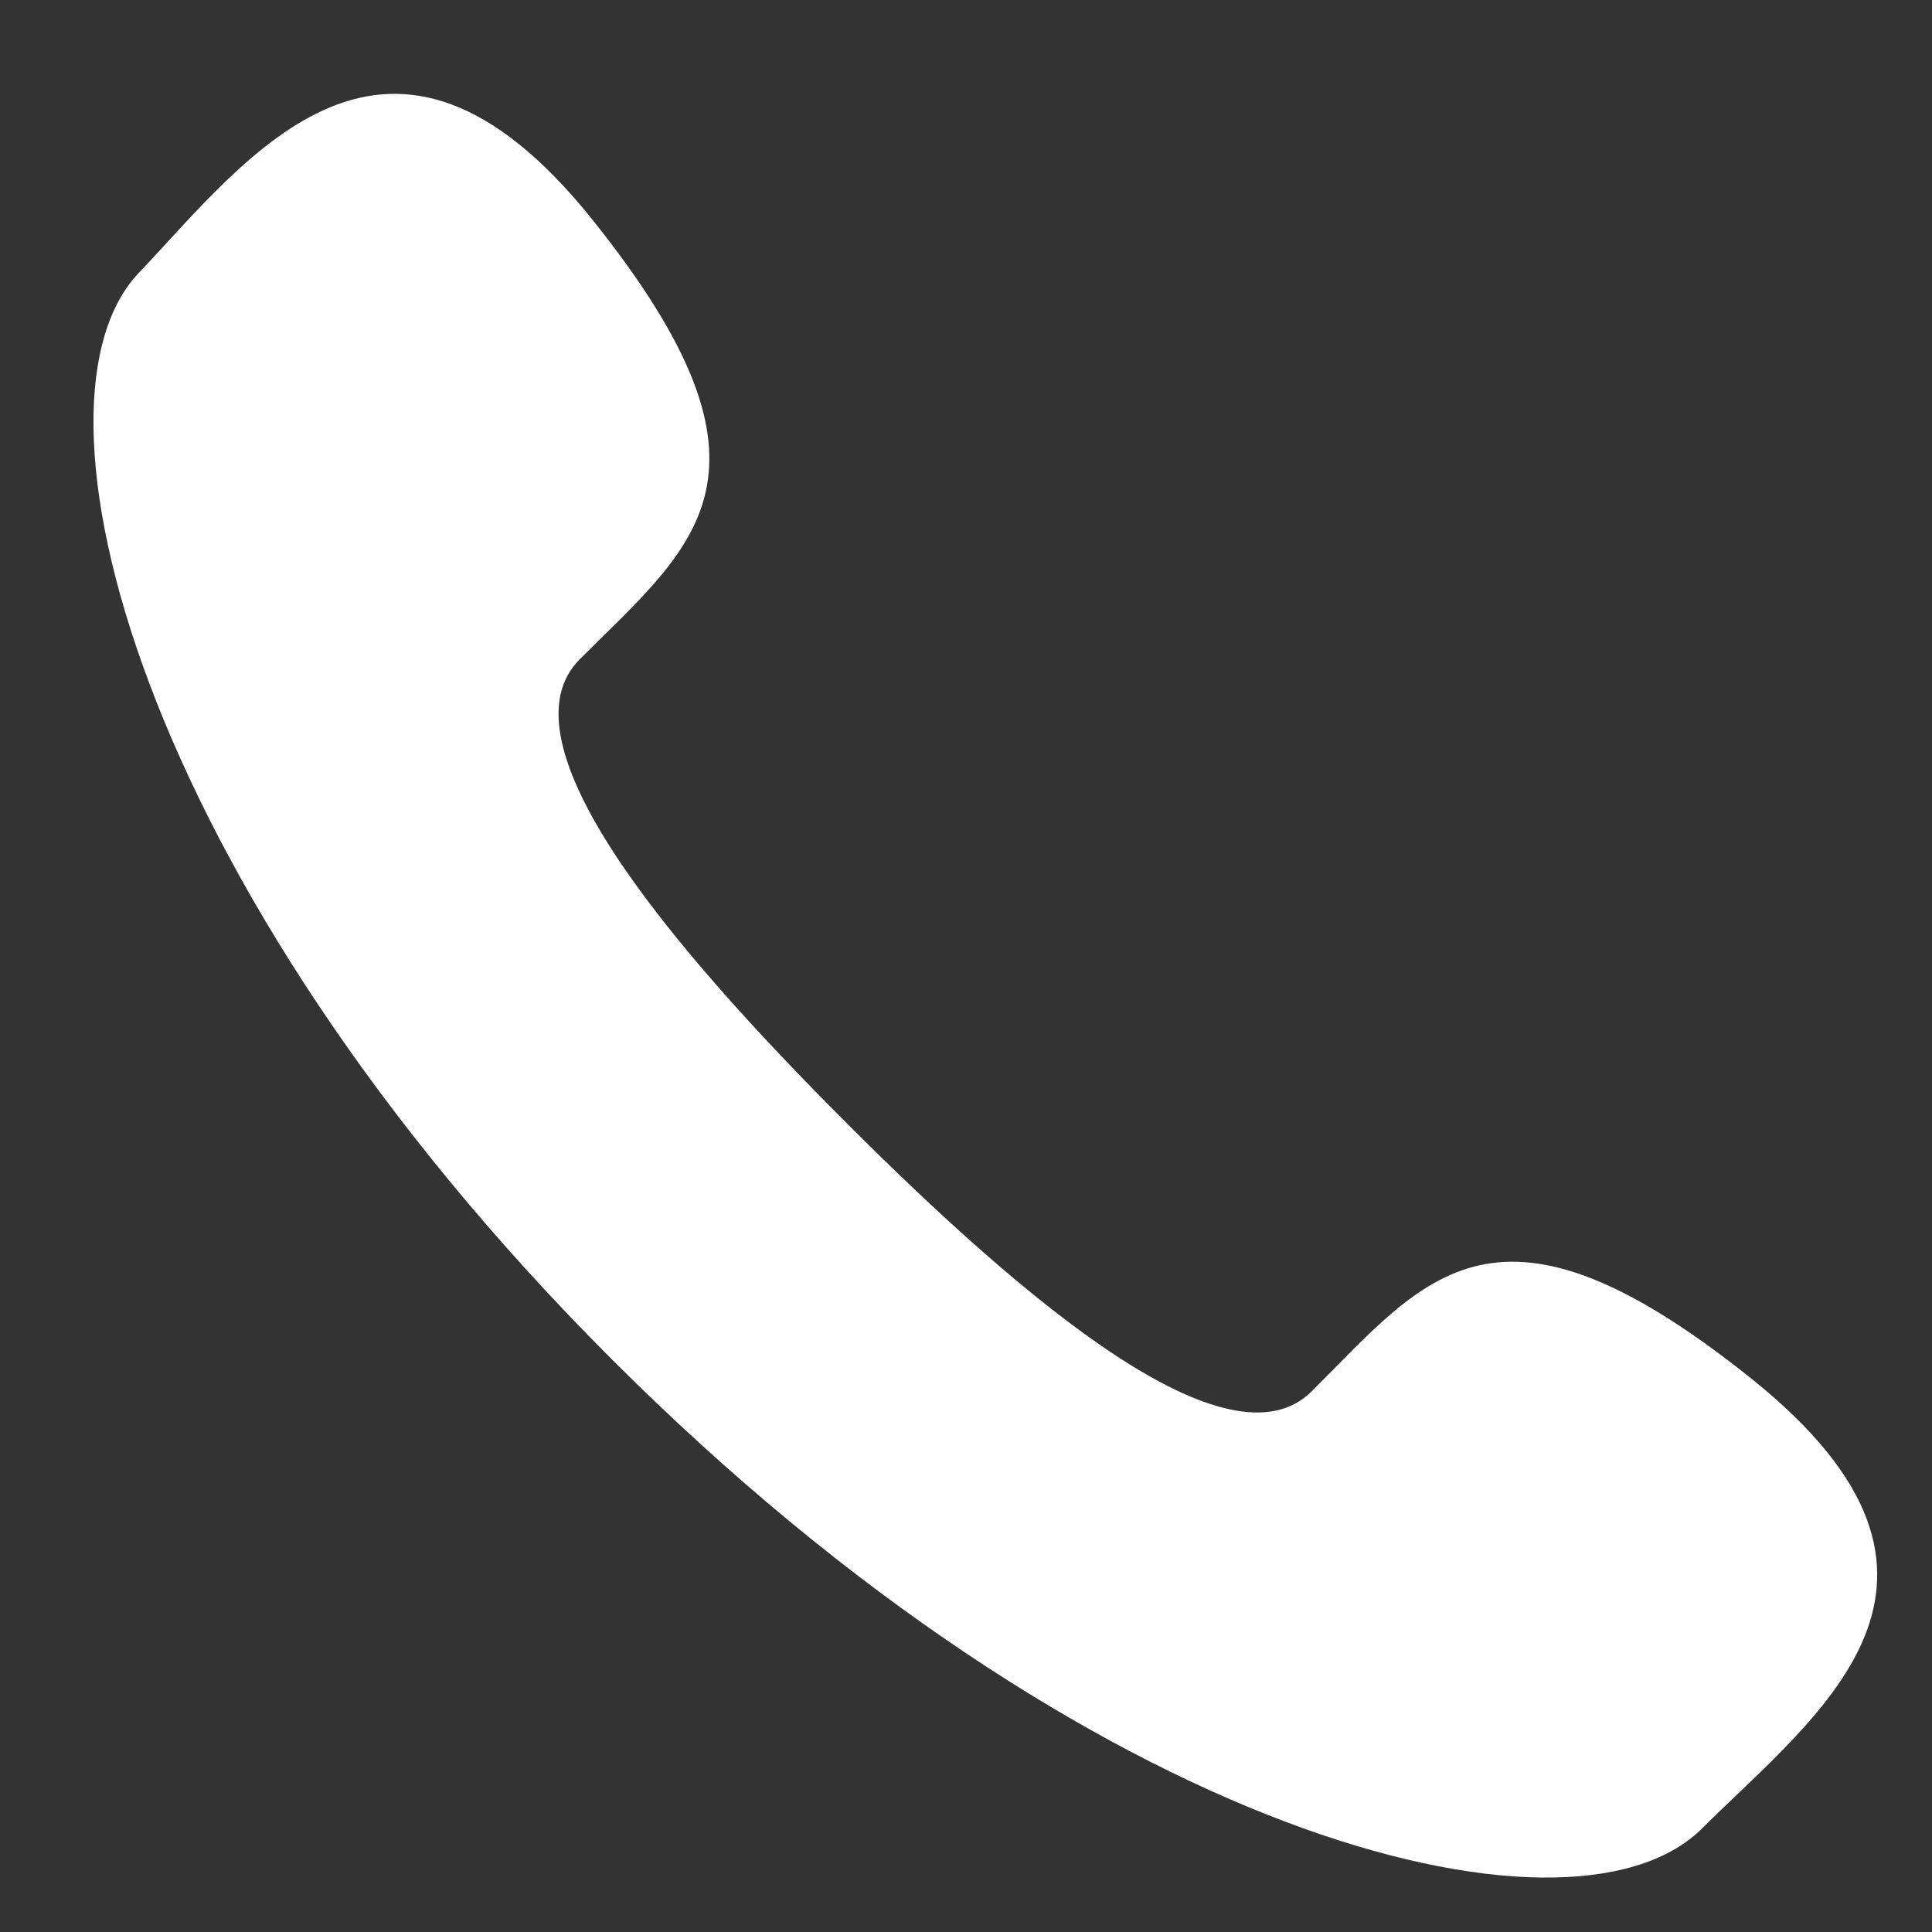
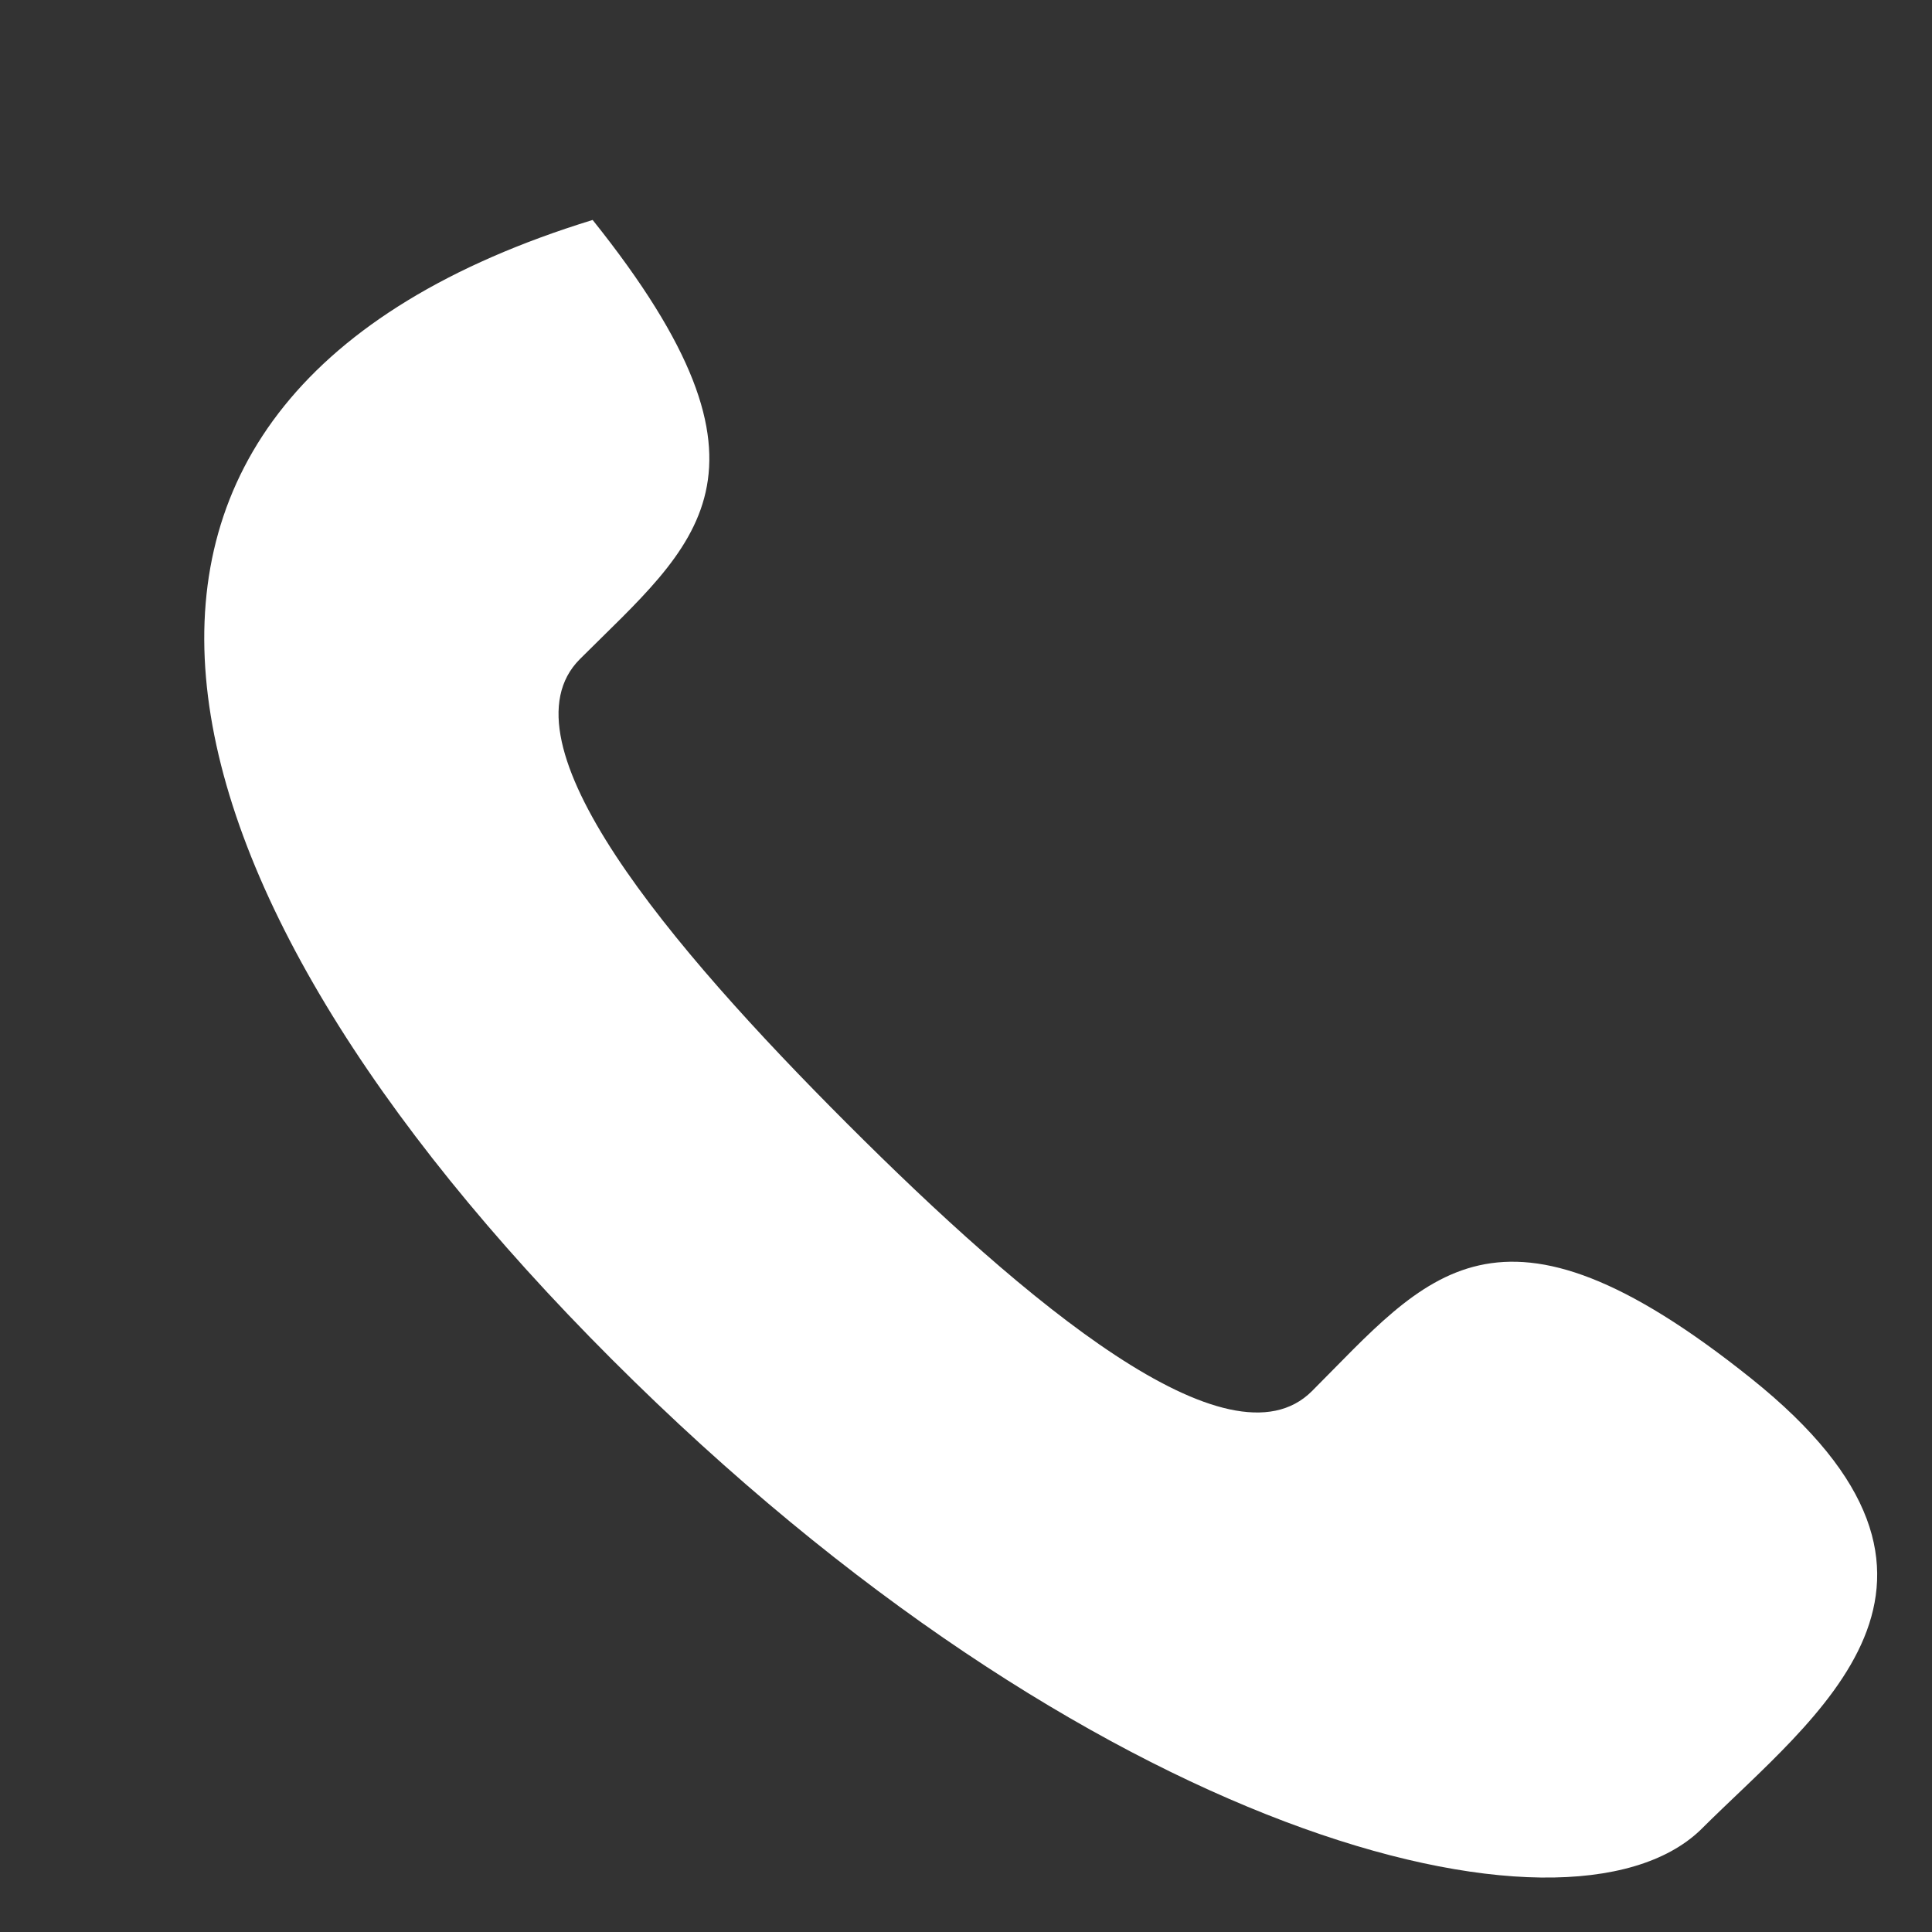
<svg xmlns="http://www.w3.org/2000/svg" width="20px" height="20px">
  <rect width="100%" height="100%" fill="#333333" stroke="none" />
-   <path fill-rule="evenodd" fill="rgb(255, 255, 255)" d="M6.003,6.823 C7.190,5.637 8.244,4.912 6.135,2.277 C4.027,-0.359 2.577,1.618 1.457,2.804 C0.139,4.122 1.391,9.130 6.333,14.071 C11.275,19.013 16.217,20.265 17.600,18.947 C18.786,17.761 20.763,16.377 18.127,14.269 C15.492,12.160 14.767,13.215 13.581,14.401 C12.724,15.257 10.616,13.478 8.771,11.633 C6.926,9.788 5.147,7.680 6.003,6.823 Z" />
+   <path fill-rule="evenodd" fill="rgb(255, 255, 255)" d="M6.003,6.823 C7.190,5.637 8.244,4.912 6.135,2.277 C0.139,4.122 1.391,9.130 6.333,14.071 C11.275,19.013 16.217,20.265 17.600,18.947 C18.786,17.761 20.763,16.377 18.127,14.269 C15.492,12.160 14.767,13.215 13.581,14.401 C12.724,15.257 10.616,13.478 8.771,11.633 C6.926,9.788 5.147,7.680 6.003,6.823 Z" />
</svg>